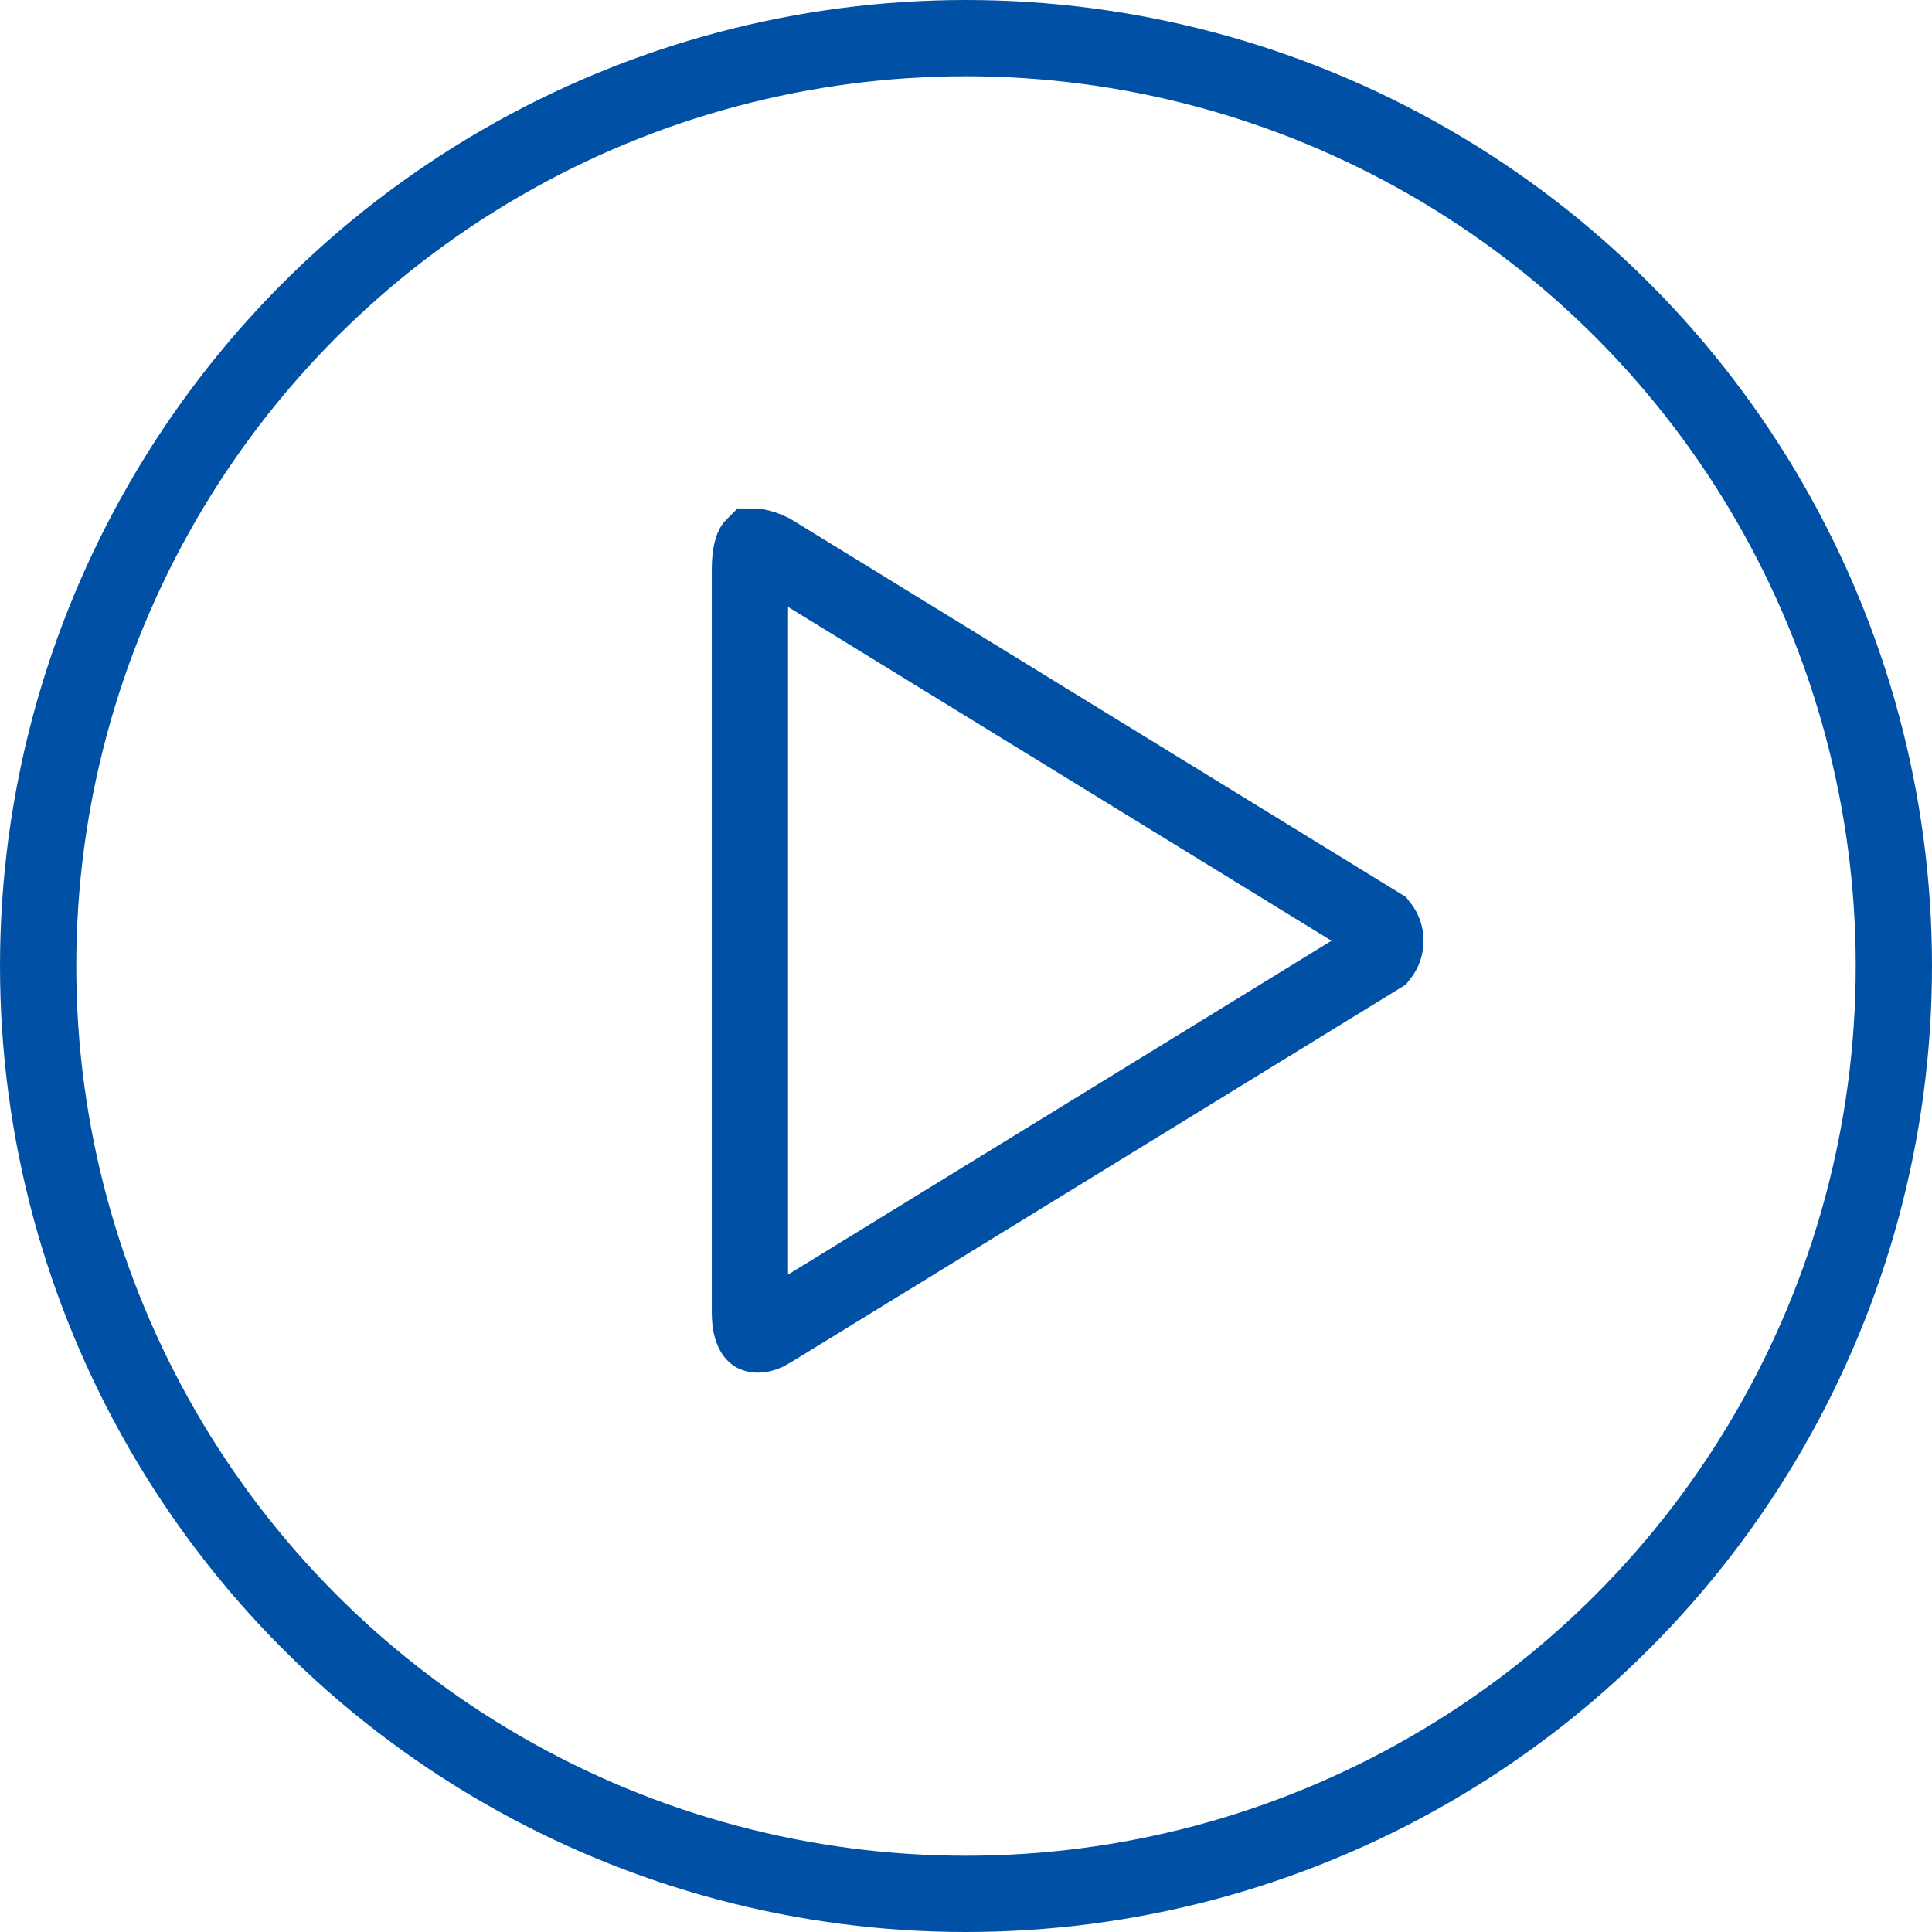
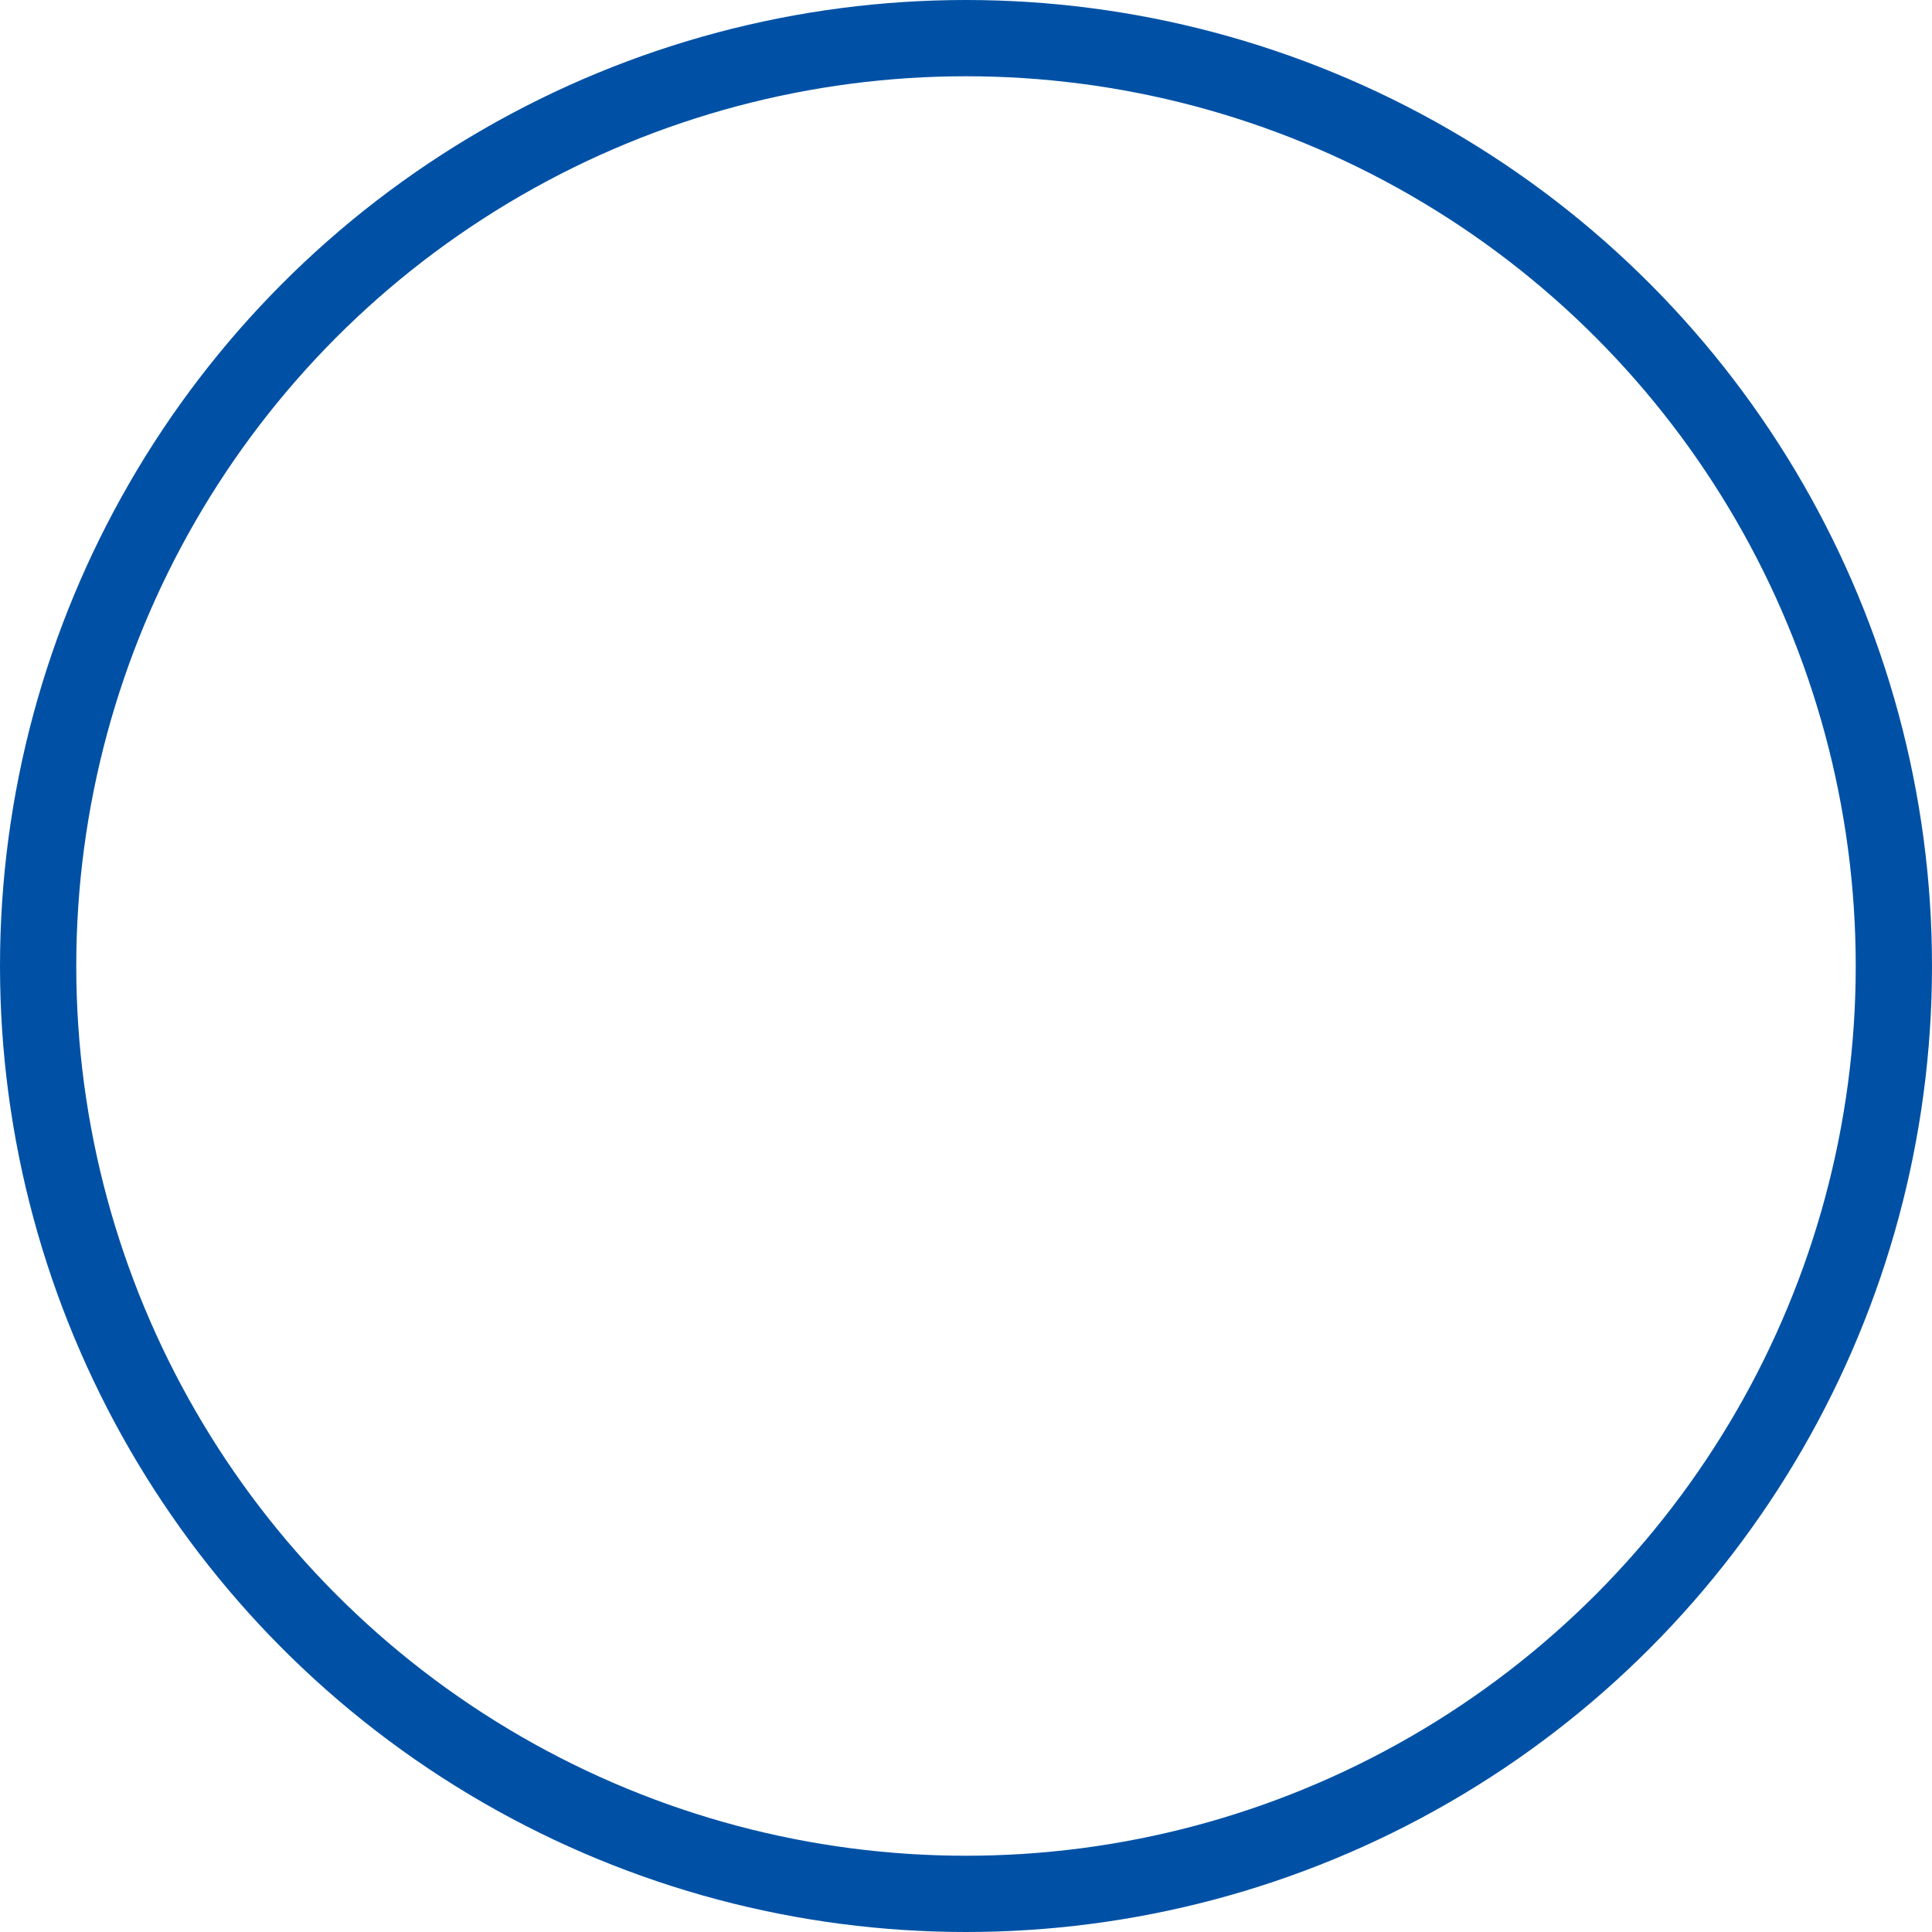
<svg xmlns="http://www.w3.org/2000/svg" width="38" height="38" viewBox="0 0 38 38" fill="none">
-   <path d="M15.146 26.167L15.144 26.169C14.966 26.279 14.859 26.245 14.852 26.242C14.85 26.241 14.847 26.24 14.843 26.235C14.839 26.231 14.828 26.22 14.816 26.195C14.789 26.143 14.75 26.029 14.75 25.814V11.192C14.75 10.932 14.791 10.803 14.816 10.752C14.816 10.752 14.816 10.751 14.817 10.75C14.831 10.75 14.852 10.751 14.881 10.755C14.956 10.767 15.056 10.798 15.173 10.856L27.147 18.212C27.284 18.385 27.284 18.622 27.147 18.795L15.146 26.167Z" stroke="#0051A5" stroke-width="1.5" />
  <circle cx="19" cy="19" r="18.25" stroke="#0051A5" stroke-width="1.5" />
</svg>